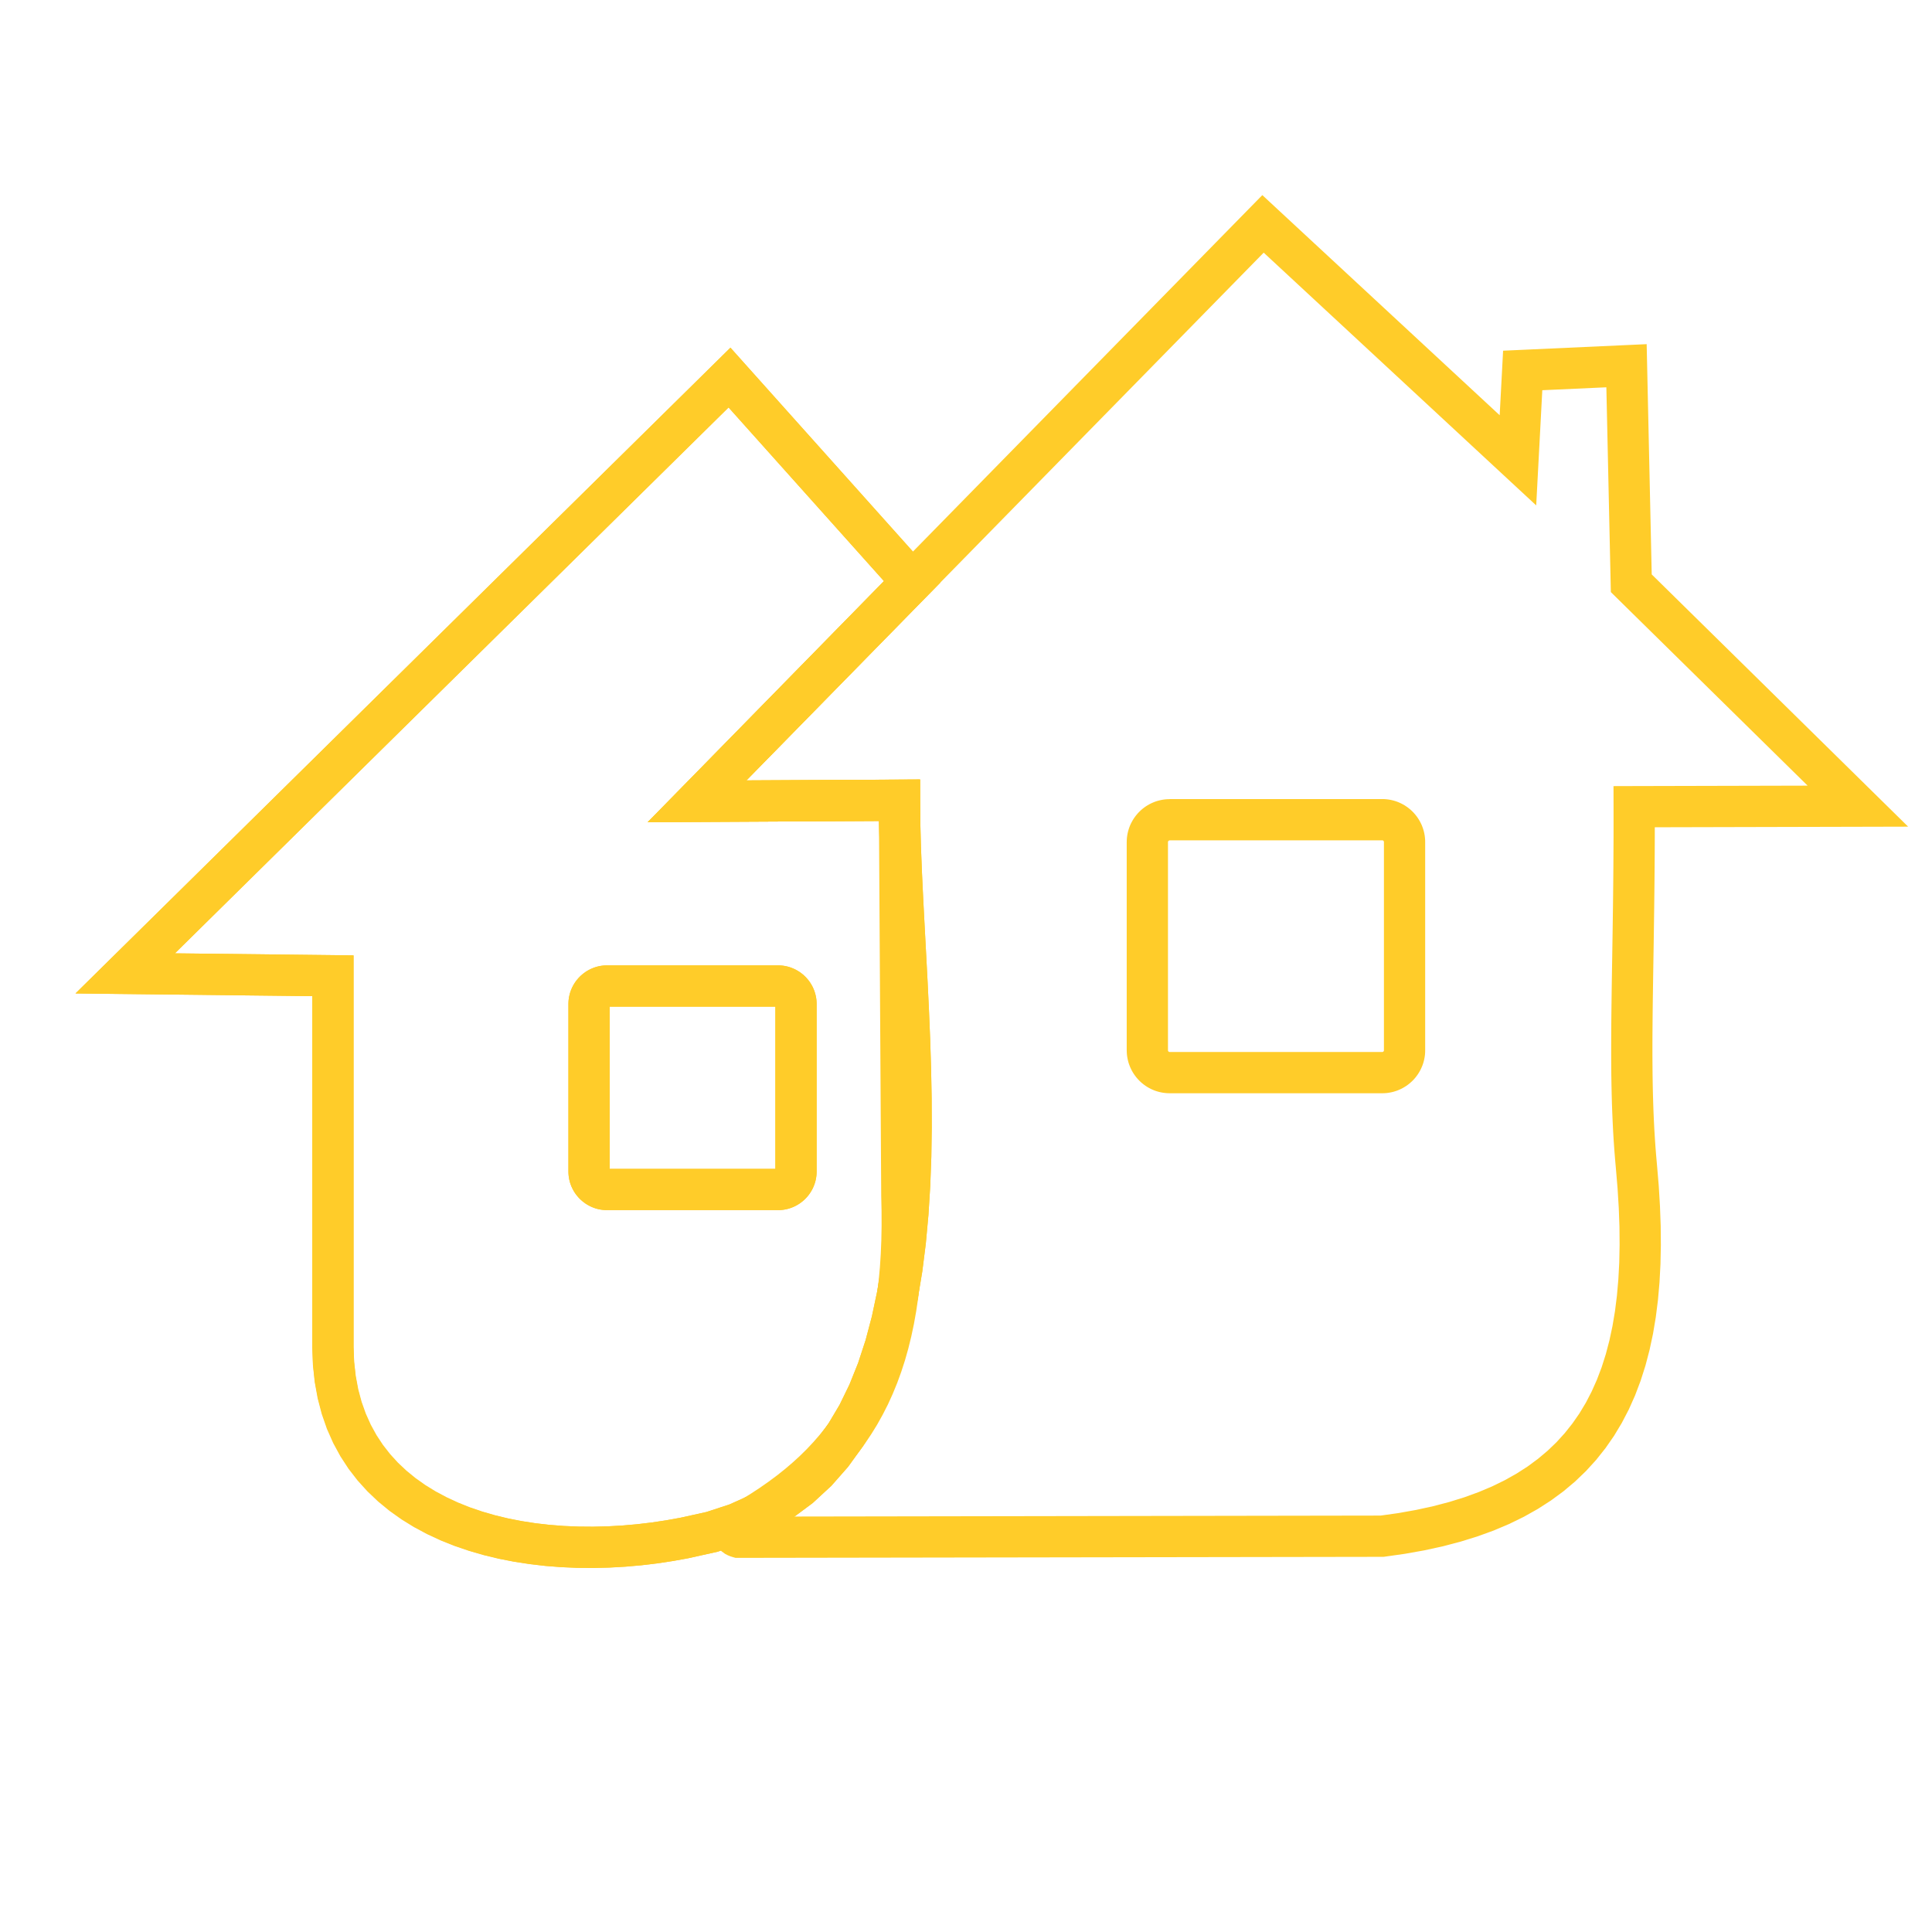
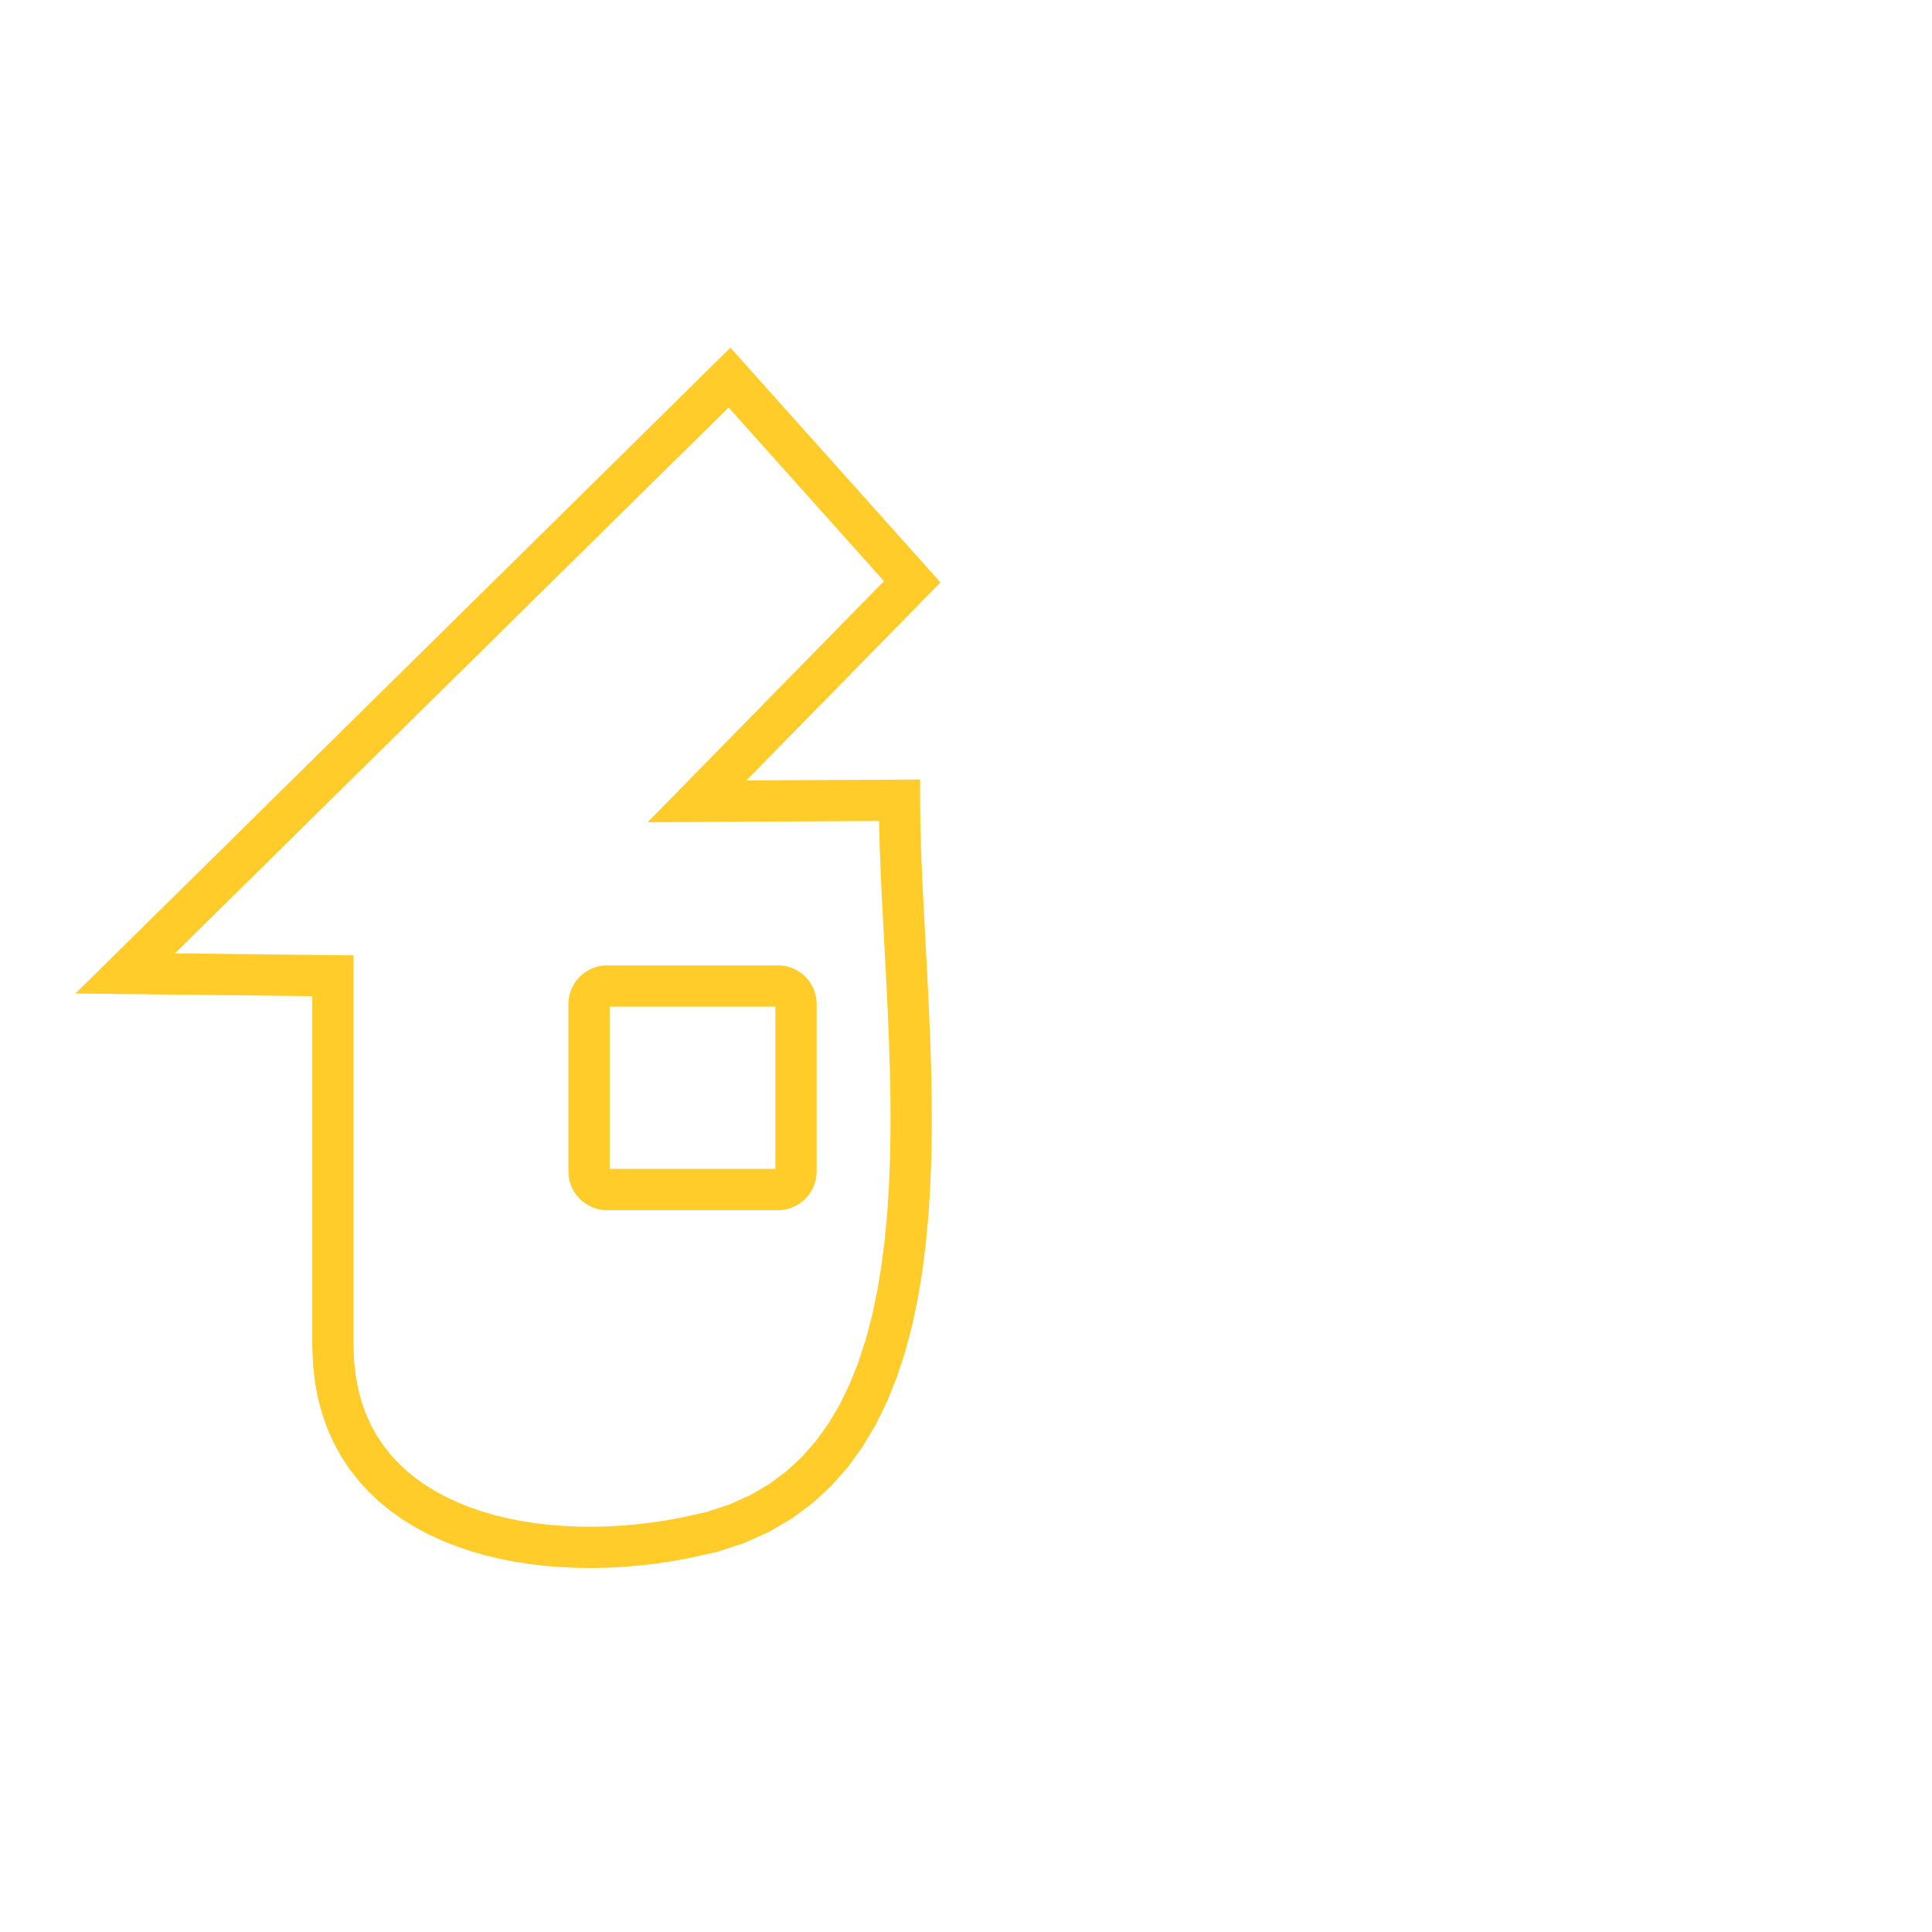
<svg xmlns="http://www.w3.org/2000/svg" width="500" viewBox="0 0 375 375" height="500" preserveAspectRatio="xMidYMid meet">
-   <path fill="#ffcc29" d="M 143.324 294.375 L 268.281 294.172 L 268.293 302.18 L 143.336 302.383 L 142.238 302.23 Z M 143.336 302.383 L 142.773 302.383 L 142.238 302.23 Z M 143.883 291.066 L 148 297.938 L 149.676 295.945 L 149.434 296.492 L 149.16 296.98 L 148.875 297.398 L 148.582 297.777 L 148.277 298.121 L 147.988 298.418 L 147.711 298.676 L 147.43 298.922 L 147.164 299.141 L 146.914 299.332 L 146.668 299.516 L 146.441 299.68 L 146.238 299.824 L 146.051 299.957 L 145.879 300.078 L 145.742 300.176 L 145.641 300.25 L 145.574 300.301 L 145.559 300.312 L 145.605 300.27 L 145.711 300.16 L 145.891 299.938 L 146.152 299.516 L 146.434 298.797 L 146.559 297.762 L 146.352 296.609 L 145.844 295.645 L 145.297 295.051 L 144.867 294.742 L 144.59 294.594 L 144.449 294.535 L 144.426 294.527 L 142.238 302.23 L 141.781 302.086 L 141.285 301.887 L 140.723 301.594 L 140.078 301.125 L 139.383 300.375 L 138.789 299.246 L 138.555 297.926 L 138.703 296.711 L 139.055 295.812 L 139.438 295.199 L 139.781 294.781 L 140.086 294.469 L 140.367 294.215 L 140.617 294.012 L 140.844 293.836 L 141.059 293.68 L 141.258 293.539 L 141.438 293.414 L 141.609 293.289 L 141.781 293.168 L 141.926 293.066 L 142.055 292.965 L 142.176 292.871 L 142.273 292.793 L 142.344 292.73 L 142.402 292.676 L 142.434 292.648 L 142.422 292.66 L 142.398 292.691 L 142.352 292.762 L 142.285 292.883 L 142.207 293.062 Z M 142.207 293.062 L 142.703 291.777 L 143.883 291.066 Z M 171.043 231.992 L 179.051 231.945 L 179.047 231.84 L 179.117 234.957 L 179.125 237.984 L 179.07 240.93 L 178.953 243.793 L 178.773 246.582 L 178.523 249.293 L 178.215 251.93 L 177.836 254.492 L 177.391 256.988 L 176.879 259.41 L 176.297 261.77 L 175.648 264.062 L 174.926 266.289 L 174.137 268.453 L 173.273 270.559 L 172.344 272.602 L 171.336 274.582 L 170.262 276.508 L 169.113 278.371 L 167.898 280.18 L 166.609 281.93 L 165.25 283.629 L 163.824 285.27 L 162.328 286.859 L 160.766 288.402 L 159.141 289.891 L 157.445 291.336 L 155.684 292.734 L 153.859 294.094 L 151.969 295.41 L 150.02 296.691 L 148 297.938 L 143.883 291.066 L 145.723 289.934 L 147.488 288.777 L 149.18 287.594 L 150.805 286.387 L 152.355 285.152 L 153.84 283.887 L 155.254 282.594 L 156.602 281.266 L 157.883 279.898 L 159.105 278.496 L 160.258 277.055 L 161.352 275.57 L 162.383 274.035 L 163.355 272.453 L 164.27 270.82 L 165.129 269.125 L 165.926 267.375 L 166.672 265.562 L 167.355 263.688 L 167.984 261.738 L 168.559 259.719 L 169.074 257.625 L 169.531 255.457 L 169.934 253.207 L 170.277 250.879 L 170.562 248.461 L 170.789 245.961 L 170.957 243.371 L 171.066 240.691 L 171.117 237.922 L 171.109 235.059 L 171.043 232.098 Z M 171.043 232.098 L 171.043 231.992 Z M 178.59 155.301 L 179.051 231.945 L 171.043 231.992 L 170.582 155.352 L 174.566 151.324 Z M 174.566 151.324 L 178.566 151.301 L 178.59 155.301 Z M 135.27 151.531 L 174.566 151.324 L 174.605 159.328 L 135.312 159.539 L 132.434 152.734 Z M 135.312 159.539 L 125.711 159.59 L 132.434 152.734 Z M 248.008 46.258 L 138.148 158.34 L 132.434 152.734 L 242.289 40.652 L 247.871 40.52 Z M 242.289 40.652 L 245.016 37.871 L 247.871 40.52 Z M 291.906 92.285 L 242.426 46.391 L 247.871 40.52 L 297.352 86.41 L 298.629 89.559 Z M 298.629 89.559 L 298.176 98.098 L 291.906 92.285 Z M 299.551 72.117 L 298.629 89.559 L 290.633 89.137 L 291.559 71.695 L 295.371 67.906 Z M 291.559 71.695 L 291.75 68.07 L 295.371 67.906 Z M 315.887 74.988 L 295.738 75.906 L 295.371 67.906 L 315.523 66.988 L 319.707 70.898 Z M 315.523 66.988 L 319.617 66.801 L 319.707 70.898 Z M 312.629 113.297 L 311.703 71.074 L 319.707 70.898 L 320.633 113.121 L 313.82 116.062 Z M 313.82 116.062 L 312.664 114.922 L 312.629 113.297 Z M 357.805 159.328 L 313.82 116.062 L 319.438 110.352 L 363.418 153.617 L 360.621 160.477 Z M 363.418 153.617 L 370.367 160.453 L 360.621 160.477 Z M 317.184 152.574 L 360.602 152.469 L 360.621 160.477 L 317.203 160.582 L 313.188 156.59 Z M 313.188 156.59 L 313.18 152.586 L 317.184 152.574 Z M 321.617 226.082 L 313.648 226.836 L 313.488 225.039 L 313.344 223.242 L 313.219 221.449 L 313.109 219.645 L 313.02 217.832 L 312.941 216.016 L 312.875 214.184 L 312.824 212.336 L 312.785 210.473 L 312.754 208.59 L 312.738 206.684 L 312.73 204.754 L 312.73 202.793 L 312.738 200.801 L 312.75 198.777 L 312.77 196.719 L 312.797 194.621 L 312.824 192.477 L 312.855 190.293 L 312.891 188.059 L 312.93 185.777 L 312.965 183.445 L 313.004 181.055 L 313.039 178.605 L 313.074 176.098 L 313.105 173.523 L 313.133 170.883 L 313.156 168.172 L 313.172 165.395 L 313.188 162.535 L 313.191 159.602 L 313.188 156.59 L 321.195 156.57 L 321.195 159.605 L 321.191 162.559 L 321.18 165.434 L 321.16 168.234 L 321.137 170.961 L 321.109 173.613 L 321.078 176.199 L 321.043 178.719 L 321.008 181.176 L 320.973 183.57 L 320.934 185.906 L 320.898 188.188 L 320.863 190.414 L 320.832 192.594 L 320.801 194.723 L 320.777 196.805 L 320.758 198.844 L 320.742 200.844 L 320.734 202.805 L 320.734 204.734 L 320.746 206.629 L 320.762 208.492 L 320.789 210.328 L 320.828 212.141 L 320.879 213.93 L 320.941 215.703 L 321.016 217.457 L 321.105 219.199 L 321.211 220.926 L 321.328 222.648 L 321.465 224.363 L 321.617 226.078 Z M 268.293 302.18 L 268.281 294.172 L 267.793 294.199 L 271.43 293.688 L 274.891 293.07 L 278.18 292.352 L 281.293 291.535 L 284.234 290.621 L 287.012 289.609 L 289.621 288.508 L 292.074 287.309 L 294.371 286.02 L 296.52 284.637 L 298.52 283.16 L 300.383 281.594 L 302.113 279.934 L 303.715 278.172 L 305.195 276.312 L 306.559 274.352 L 307.805 272.281 L 308.938 270.098 L 309.961 267.801 L 310.879 265.383 L 311.684 262.848 L 312.383 260.191 L 312.977 257.41 L 313.465 254.512 L 313.844 251.484 L 314.121 248.328 L 314.297 245.055 L 314.363 241.656 L 314.336 238.133 L 314.203 234.488 L 313.973 230.723 L 313.648 226.836 L 321.617 226.082 L 321.961 230.145 L 322.199 234.102 L 322.34 237.953 L 322.371 241.703 L 322.297 245.348 L 322.109 248.891 L 321.809 252.328 L 321.387 255.672 L 320.844 258.91 L 320.172 262.047 L 319.375 265.082 L 318.438 268.016 L 317.367 270.848 L 316.152 273.574 L 314.789 276.191 L 313.281 278.699 L 311.621 281.09 L 309.809 283.367 L 307.848 285.52 L 305.734 287.551 L 303.473 289.453 L 301.059 291.23 L 298.5 292.879 L 295.793 294.402 L 292.938 295.797 L 289.938 297.066 L 286.789 298.211 L 283.492 299.234 L 280.047 300.141 L 276.445 300.926 L 272.695 301.594 L 268.781 302.148 Z M 268.781 302.148 L 268.543 302.18 L 268.293 302.18 Z M 268.305 163.105 L 227.023 163.105 L 227.023 155.098 L 268.305 155.098 Z M 276.625 163.438 L 268.621 163.438 L 268.621 163.406 L 268.613 163.375 L 268.609 163.355 L 268.605 163.34 L 268.602 163.332 L 268.594 163.312 L 268.586 163.297 L 268.582 163.285 L 268.574 163.273 L 268.562 163.254 L 268.555 163.242 L 268.543 163.227 L 268.516 163.199 L 268.508 163.188 L 268.492 163.176 L 268.48 163.168 L 268.461 163.152 L 268.445 163.141 L 268.438 163.137 L 268.426 163.133 L 268.41 163.125 L 268.387 163.117 L 268.379 163.113 L 268.359 163.109 L 268.348 163.109 L 268.332 163.105 L 268.305 163.105 L 268.305 155.098 L 268.734 155.105 L 269.16 155.141 L 269.574 155.195 L 269.988 155.27 L 270.383 155.363 L 270.785 155.477 L 271.176 155.609 L 271.555 155.762 L 271.922 155.93 L 272.285 156.117 L 272.641 156.32 L 272.973 156.539 L 273.289 156.766 L 273.605 157.012 L 273.906 157.277 L 274.195 157.555 L 274.469 157.844 L 274.727 158.141 L 274.973 158.453 L 275.203 158.781 L 275.418 159.117 L 275.621 159.469 L 275.805 159.832 L 275.973 160.195 L 276.117 160.574 L 276.25 160.965 L 276.363 161.359 L 276.457 161.762 L 276.531 162.168 L 276.582 162.582 L 276.617 163.016 Z M 268.621 203.863 L 268.621 163.438 L 276.625 163.438 L 276.625 203.863 Z M 268.305 212.199 L 268.305 204.191 L 268.328 204.191 L 268.344 204.188 L 268.363 204.184 L 268.375 204.184 L 268.391 204.176 L 268.398 204.176 L 268.414 204.168 L 268.426 204.164 L 268.434 204.156 L 268.473 204.137 L 268.484 204.129 L 268.496 204.117 L 268.508 204.109 L 268.52 204.094 L 268.543 204.07 L 268.566 204.039 L 268.574 204.031 L 268.582 204.012 L 268.594 203.992 L 268.598 203.98 L 268.602 203.977 L 268.605 203.957 L 268.613 203.938 L 268.613 203.93 L 268.617 203.914 L 268.617 203.895 L 268.621 203.887 L 268.621 203.863 L 276.625 203.863 L 276.617 204.285 L 276.586 204.715 L 276.531 205.133 L 276.457 205.539 L 276.363 205.949 L 276.25 206.344 L 276.121 206.727 L 275.965 207.113 L 275.797 207.488 L 275.613 207.84 L 275.414 208.188 L 275.195 208.531 L 274.965 208.852 L 274.723 209.164 L 274.457 209.473 L 274.184 209.758 L 273.898 210.027 L 273.594 210.293 L 273.281 210.539 L 272.953 210.773 L 272.621 210.984 L 272.277 211.184 L 271.914 211.371 L 271.543 211.539 L 271.168 211.688 L 270.777 211.82 L 270.383 211.934 L 269.977 212.027 L 269.574 212.102 L 269.16 212.156 L 268.727 212.188 Z M 227.023 204.191 L 268.305 204.191 L 268.305 212.199 L 227.023 212.199 Z M 218.695 203.863 L 226.703 203.863 L 226.703 203.906 L 226.711 203.926 L 226.711 203.945 L 226.715 203.953 L 226.719 203.965 L 226.734 203.996 L 226.738 204.008 L 226.746 204.023 L 226.758 204.039 L 226.766 204.051 L 226.777 204.062 L 226.789 204.082 L 226.805 204.098 L 226.816 204.105 L 226.828 204.117 L 226.84 204.125 L 226.859 204.137 L 226.875 204.152 L 226.887 204.156 L 226.891 204.16 L 226.93 204.176 L 226.941 204.18 L 226.965 204.184 L 226.977 204.188 L 226.992 204.188 L 227.008 204.191 L 227.023 204.191 L 227.023 212.199 L 226.594 212.188 L 226.168 212.152 L 225.754 212.102 L 225.34 212.027 L 224.945 211.934 L 224.543 211.82 L 224.145 211.684 L 223.773 211.535 L 223.406 211.371 L 223.039 211.18 L 222.688 210.977 L 222.355 210.762 L 222.031 210.531 L 221.719 210.281 L 221.414 210.02 L 221.125 209.742 L 220.855 209.457 L 220.598 209.156 L 220.348 208.84 L 220.117 208.512 L 219.902 208.18 L 219.703 207.832 L 219.52 207.469 L 219.352 207.102 L 219.203 206.723 L 219.07 206.336 L 218.957 205.934 L 218.867 205.535 L 218.793 205.129 L 218.738 204.707 L 218.707 204.285 Z M 226.703 163.449 L 226.703 203.863 L 218.695 203.863 L 218.695 163.449 Z M 227.023 155.113 L 227.023 163.121 L 227 163.121 L 226.984 163.125 L 226.965 163.129 L 226.953 163.129 L 226.938 163.137 L 226.914 163.145 L 226.875 163.164 L 226.852 163.18 L 226.844 163.184 L 226.832 163.195 L 226.812 163.211 L 226.793 163.23 L 226.781 163.246 L 226.762 163.266 L 226.754 163.277 L 226.75 163.285 L 226.738 163.305 L 226.73 163.316 L 226.727 163.328 L 226.719 163.344 L 226.715 163.355 L 226.715 163.363 L 226.707 163.387 L 226.707 163.398 L 226.703 163.414 L 226.703 163.449 L 218.695 163.449 L 218.707 163.02 L 218.738 162.594 L 218.793 162.18 L 218.867 161.762 L 218.961 161.367 L 219.074 160.969 L 219.207 160.574 L 219.355 160.195 L 219.527 159.824 L 219.715 159.465 L 219.914 159.117 L 220.133 158.773 L 220.367 158.449 L 220.609 158.145 L 220.867 157.844 L 221.148 157.551 L 221.438 157.273 L 221.73 157.02 L 222.047 156.773 L 222.379 156.535 L 222.711 156.324 L 223.055 156.125 L 223.418 155.938 L 223.785 155.773 L 224.164 155.621 L 224.555 155.488 L 224.949 155.379 L 225.352 155.285 L 225.758 155.211 L 226.172 155.156 L 226.602 155.125 Z M 227.023 159.102 Z M 227.023 159.102 Z M 227.023 159.102 " fill-opacity="1" fill-rule="nonzero" />
-   <path fill="#ffcc29" d="M 132.434 152.734 L 174.203 110.113 L 179.922 115.719 L 138.148 158.34 L 135.312 159.539 Z M 135.312 159.539 L 125.711 159.594 L 132.434 152.734 Z M 174.605 159.328 L 135.312 159.539 L 135.27 151.531 L 174.562 151.32 L 178.59 155.324 Z M 174.562 151.32 L 178.59 151.297 L 178.59 155.324 Z M 133.664 302.441 L 132.125 294.582 L 132.211 294.562 L 137.117 293.477 L 141.582 292.012 L 145.637 290.195 L 149.312 288.043 L 152.637 285.574 L 155.645 282.793 L 158.355 279.711 L 160.789 276.332 L 162.961 272.672 L 164.879 268.738 L 166.559 264.551 L 168.008 260.125 L 169.238 255.484 L 170.262 250.648 L 171.09 245.641 L 171.742 240.48 L 172.227 235.195 L 172.562 229.805 L 172.766 224.332 L 172.848 218.797 L 172.828 213.227 L 172.719 207.633 L 172.543 202.047 L 172.316 196.484 L 172.047 190.969 L 171.762 185.516 L 171.473 180.152 L 171.199 174.895 L 170.957 169.766 L 170.758 164.781 L 170.629 159.961 L 170.582 155.324 L 178.59 155.324 L 178.637 159.809 L 178.762 164.516 L 178.953 169.418 L 179.195 174.496 L 179.469 179.73 L 179.758 185.094 L 180.047 190.566 L 180.312 196.125 L 180.547 201.754 L 180.723 207.434 L 180.832 213.137 L 180.852 218.844 L 180.77 224.539 L 180.559 230.203 L 180.211 235.812 L 179.703 241.348 L 179.016 246.793 L 178.129 252.129 L 177.027 257.336 L 175.684 262.395 L 174.082 267.285 L 172.199 271.984 L 170.008 276.469 L 167.488 280.719 L 164.617 284.703 L 161.375 288.387 L 157.746 291.738 L 153.723 294.727 L 149.293 297.32 L 144.461 299.484 L 139.223 301.203 L 133.578 302.457 Z M 132.125 294.582 L 132.164 294.57 L 132.211 294.562 Z M 60.617 261.457 L 68.625 261.457 L 68.723 264.367 L 69.012 267.113 L 69.477 269.695 L 70.109 272.125 L 70.906 274.406 L 71.852 276.551 L 72.945 278.566 L 74.18 280.457 L 75.555 282.23 L 77.059 283.895 L 78.695 285.445 L 80.461 286.895 L 82.348 288.234 L 84.352 289.473 L 86.469 290.605 L 88.691 291.637 L 91.012 292.562 L 93.422 293.387 L 95.918 294.105 L 98.492 294.723 L 101.129 295.238 L 103.824 295.656 L 106.57 295.969 L 109.359 296.188 L 112.18 296.305 L 115.027 296.328 L 117.887 296.262 L 120.754 296.098 L 123.621 295.848 L 126.477 295.512 L 129.312 295.086 L 132.125 294.582 L 133.664 302.441 L 130.617 302.988 L 127.539 303.449 L 124.441 303.816 L 121.328 304.086 L 118.207 304.262 L 115.086 304.336 L 111.977 304.312 L 108.879 304.18 L 105.805 303.941 L 102.762 303.59 L 99.75 303.129 L 96.785 302.551 L 93.875 301.848 L 91.02 301.023 L 88.234 300.074 L 85.523 298.992 L 82.895 297.773 L 80.359 296.414 L 77.922 294.91 L 75.602 293.258 L 73.402 291.453 L 71.336 289.492 L 69.414 287.375 L 67.656 285.102 L 66.07 282.668 L 64.664 280.082 L 63.453 277.34 L 62.449 274.449 L 61.656 271.414 L 61.082 268.234 L 60.734 264.918 Z M 68.625 189.395 L 68.625 261.457 L 60.617 261.457 L 60.617 189.395 L 64.668 185.391 Z M 64.668 185.391 L 68.625 185.438 L 68.625 189.395 Z M 24.348 184.93 L 64.668 185.391 L 64.574 193.398 L 24.258 192.938 L 21.492 186.082 Z M 24.258 192.938 L 14.652 192.828 L 21.492 186.082 Z M 144.406 76.137 L 27.113 191.785 L 21.492 186.082 L 138.785 70.434 L 144.578 70.617 Z M 138.785 70.434 L 141.777 67.484 L 144.578 70.617 Z M 174.078 115.59 L 138.613 75.957 L 144.578 70.617 L 180.043 110.246 L 179.922 115.719 Z M 180.043 110.246 L 182.547 113.043 L 179.922 115.719 Z M 151.02 195.387 L 117.816 195.387 L 117.816 187.379 L 151.02 187.379 Z M 158.508 194.867 L 150.5 194.867 L 150.5 194.898 L 150.504 194.926 L 150.508 194.949 L 150.512 194.977 L 150.52 195.012 L 150.527 195.039 L 150.535 195.055 L 150.543 195.078 L 150.555 195.109 L 150.566 195.133 L 150.582 195.156 L 150.594 195.176 L 150.617 195.207 L 150.68 195.27 L 150.691 195.277 L 150.711 195.293 L 150.734 195.309 L 150.762 195.32 L 150.781 195.332 L 150.801 195.34 L 150.824 195.352 L 150.84 195.355 L 150.879 195.367 L 150.914 195.375 L 150.961 195.383 L 150.988 195.387 L 151.02 195.387 L 151.02 187.379 L 151.406 187.387 L 151.785 187.418 L 152.156 187.465 L 152.523 187.531 L 152.895 187.617 L 153.262 187.723 L 153.602 187.84 L 153.941 187.977 L 154.27 188.125 L 154.59 188.289 L 154.906 188.473 L 155.211 188.668 L 155.508 188.879 L 155.781 189.098 L 156.047 189.328 L 156.316 189.582 L 156.562 189.844 L 156.789 190.109 L 157.012 190.387 L 157.219 190.676 L 157.41 190.977 L 157.594 191.293 L 157.762 191.617 L 157.914 191.957 L 158.047 192.293 L 158.164 192.637 L 158.266 192.992 L 158.352 193.363 L 158.422 193.73 L 158.469 194.102 L 158.496 194.48 Z M 150.5 227.395 L 150.5 194.867 L 158.508 194.867 L 158.508 227.395 Z M 151.02 234.883 L 151.02 226.875 L 150.988 226.879 L 150.961 226.879 L 150.938 226.883 L 150.902 226.887 L 150.879 226.895 L 150.852 226.902 L 150.824 226.914 L 150.801 226.922 L 150.773 226.934 L 150.762 226.941 L 150.734 226.953 L 150.715 226.969 L 150.699 226.98 L 150.676 226.996 L 150.617 227.055 L 150.605 227.07 L 150.59 227.09 L 150.582 227.109 L 150.566 227.129 L 150.559 227.148 L 150.543 227.18 L 150.535 227.207 L 150.527 227.227 L 150.52 227.254 L 150.512 227.285 L 150.508 227.312 L 150.504 227.336 L 150.504 227.363 L 150.5 227.395 L 158.508 227.395 L 158.496 227.785 L 158.469 228.164 L 158.418 228.531 L 158.355 228.902 L 158.27 229.27 L 158.168 229.625 L 158.051 229.969 L 157.914 230.312 L 157.762 230.648 L 157.594 230.969 L 157.414 231.281 L 157.219 231.582 L 157.012 231.875 L 156.793 232.156 L 156.559 232.422 L 156.309 232.684 L 156.055 232.93 L 155.785 233.16 L 155.5 233.387 L 155.211 233.594 L 154.906 233.789 L 154.59 233.973 L 154.277 234.133 L 153.941 234.289 L 153.602 234.422 L 153.25 234.543 L 152.895 234.645 L 152.531 234.73 L 152.156 234.797 L 151.785 234.844 L 151.406 234.875 Z M 117.816 226.875 L 151.02 226.875 L 151.02 234.883 L 117.816 234.883 Z M 110.328 227.395 L 118.336 227.395 L 118.336 227.363 L 118.332 227.336 L 118.328 227.312 L 118.324 227.273 L 118.32 227.254 L 118.309 227.227 L 118.301 227.199 L 118.289 227.172 L 118.277 227.141 L 118.27 227.129 L 118.246 227.09 L 118.215 227.051 L 118.203 227.035 L 118.164 226.996 L 118.137 226.977 L 118.125 226.969 L 118.109 226.957 L 118.082 226.941 L 118.066 226.934 L 118.039 226.922 L 118.016 226.914 L 117.988 226.902 L 117.961 226.895 L 117.938 226.891 L 117.898 226.883 L 117.875 226.879 L 117.852 226.879 L 117.816 226.875 L 117.816 234.883 L 117.43 234.875 L 117.051 234.844 L 116.68 234.797 L 116.301 234.73 L 115.941 234.645 L 115.586 234.543 L 115.238 234.422 L 114.898 234.289 L 114.562 234.133 L 114.246 233.969 L 113.93 233.789 L 113.625 233.594 L 113.344 233.391 L 113.051 233.16 L 112.785 232.93 L 112.535 232.691 L 112.285 232.43 L 112.051 232.16 L 111.828 231.875 L 111.617 231.582 L 111.422 231.281 L 111.242 230.969 L 111.082 230.656 L 110.926 230.32 L 110.793 229.977 L 110.668 229.625 L 110.566 229.27 L 110.484 228.91 L 110.418 228.531 L 110.367 228.164 L 110.34 227.785 Z M 118.336 194.867 L 118.336 227.395 L 110.328 227.395 L 110.328 194.867 Z M 117.816 187.379 L 117.816 195.387 L 117.852 195.387 L 117.898 195.379 L 117.93 195.375 L 117.961 195.367 L 117.996 195.355 L 118.016 195.352 L 118.039 195.34 L 118.059 195.332 L 118.082 195.32 L 118.109 195.305 L 118.125 195.293 L 118.145 195.281 L 118.156 195.27 L 118.172 195.258 L 118.215 195.215 L 118.23 195.191 L 118.246 195.176 L 118.254 195.156 L 118.27 195.133 L 118.277 195.117 L 118.293 195.09 L 118.301 195.066 L 118.324 194.984 L 118.328 194.949 L 118.332 194.926 L 118.336 194.898 L 118.336 194.867 L 110.328 194.867 L 110.34 194.48 L 110.367 194.102 L 110.414 193.73 L 110.484 193.352 L 110.57 192.992 L 110.672 192.637 L 110.793 192.285 L 110.926 191.945 L 111.078 191.609 L 111.242 191.293 L 111.426 190.977 L 111.621 190.676 L 111.828 190.387 L 112.051 190.102 L 112.281 189.84 L 112.527 189.578 L 112.789 189.328 L 113.059 189.098 L 113.336 188.879 L 113.625 188.668 L 113.926 188.477 L 114.246 188.293 L 114.57 188.125 L 114.898 187.977 L 115.238 187.84 L 115.578 187.723 L 115.941 187.617 L 116.312 187.531 L 116.68 187.465 L 117.051 187.418 L 117.43 187.387 Z M 117.816 187.379 " fill-opacity="1" fill-rule="nonzero" />
  <path fill="#ffcc29" d="M 132.434 152.734 L 174.203 110.113 L 179.918 115.723 L 138.148 158.34 L 135.312 159.539 Z M 135.312 159.539 L 125.711 159.59 L 132.434 152.734 Z M 174.605 159.328 L 135.312 159.539 L 135.27 151.531 L 174.566 151.324 L 178.59 155.328 Z M 174.566 151.324 L 178.59 151.301 L 178.59 155.328 Z M 133.676 302.438 L 132.113 294.582 L 132.211 294.562 L 137.121 293.477 L 141.586 292.012 L 145.637 290.191 L 149.312 288.043 L 152.637 285.574 L 155.645 282.793 L 158.355 279.711 L 160.789 276.332 L 162.961 272.672 L 164.879 268.738 L 166.559 264.551 L 168.008 260.125 L 169.238 255.484 L 170.262 250.648 L 171.09 245.641 L 171.742 240.48 L 172.227 235.195 L 172.562 229.809 L 172.766 224.332 L 172.848 218.797 L 172.828 213.227 L 172.723 207.637 L 172.547 202.047 L 172.316 196.484 L 172.051 190.969 L 171.766 185.52 L 171.477 180.156 L 171.199 174.898 L 170.957 169.77 L 170.762 164.785 L 170.629 159.961 L 170.582 155.328 L 178.59 155.328 L 178.637 159.812 L 178.762 164.516 L 178.957 169.422 L 179.199 174.5 L 179.473 179.73 L 179.758 185.094 L 180.047 190.566 L 180.316 196.129 L 180.547 201.758 L 180.727 207.434 L 180.832 213.137 L 180.855 218.844 L 180.77 224.539 L 180.562 230.203 L 180.211 235.812 L 179.703 241.348 L 179.016 246.797 L 178.129 252.133 L 177.027 257.34 L 175.684 262.395 L 174.086 267.285 L 172.199 271.984 L 170.008 276.473 L 167.488 280.719 L 164.617 284.703 L 161.375 288.387 L 157.746 291.738 L 153.723 294.727 L 149.297 297.316 L 144.465 299.484 L 139.227 301.203 L 133.582 302.453 Z M 132.113 294.582 L 132.18 294.57 L 132.211 294.562 Z M 60.617 261.461 L 68.625 261.461 L 68.625 261.43 L 68.742 264.34 L 69.055 267.086 L 69.539 269.672 L 70.195 272.105 L 71.008 274.391 L 71.973 276.539 L 73.082 278.559 L 74.332 280.453 L 75.719 282.23 L 77.238 283.898 L 78.891 285.453 L 80.664 286.902 L 82.559 288.246 L 84.574 289.484 L 86.695 290.617 L 88.922 291.648 L 91.242 292.578 L 93.656 293.398 L 96.148 294.121 L 98.715 294.738 L 101.348 295.25 L 104.035 295.668 L 106.77 295.98 L 109.547 296.195 L 112.352 296.316 L 115.176 296.34 L 118.02 296.266 L 120.863 296.105 L 123.703 295.855 L 126.531 295.516 L 129.34 295.09 L 132.113 294.582 L 133.676 302.438 L 130.656 302.988 L 127.605 303.449 L 124.535 303.82 L 121.441 304.094 L 118.344 304.27 L 115.242 304.344 L 112.148 304.32 L 109.066 304.188 L 106.004 303.953 L 102.969 303.602 L 99.969 303.141 L 97.012 302.562 L 94.102 301.863 L 91.254 301.039 L 88.465 300.09 L 85.754 299.004 L 83.125 297.789 L 80.586 296.43 L 78.145 294.926 L 75.816 293.273 L 73.605 291.473 L 71.531 289.512 L 69.602 287.398 L 67.828 285.125 L 66.227 282.695 L 64.805 280.109 L 63.574 277.371 L 62.547 274.484 L 61.73 271.449 L 61.133 268.27 L 60.762 264.949 L 60.617 261.488 Z M 60.617 261.488 L 60.617 261.461 Z M 68.625 189.395 L 68.625 261.461 L 60.617 261.461 L 60.617 189.395 L 64.668 185.391 Z M 64.668 185.391 L 68.625 185.438 L 68.625 189.395 Z M 24.348 184.934 L 64.668 185.391 L 64.574 193.398 L 24.258 192.941 L 21.492 186.086 Z M 24.258 192.941 L 14.652 192.832 L 21.492 186.086 Z M 144.406 76.137 L 27.113 191.789 L 21.492 186.086 L 138.785 70.434 L 144.578 70.613 Z M 138.785 70.434 L 141.777 67.484 L 144.578 70.613 Z M 174.078 115.59 L 138.613 75.957 L 144.578 70.613 L 180.043 110.246 L 179.918 115.723 Z M 180.043 110.246 L 182.543 113.043 L 179.918 115.723 Z M 151.02 195.387 L 117.82 195.387 L 117.82 187.379 L 151.02 187.379 Z M 158.508 194.867 L 150.5 194.867 L 150.5 194.898 L 150.504 194.926 L 150.504 194.949 L 150.512 194.977 L 150.52 195.012 L 150.527 195.039 L 150.531 195.059 L 150.543 195.082 L 150.555 195.109 L 150.566 195.133 L 150.578 195.152 L 150.594 195.176 L 150.629 195.223 L 150.641 195.234 L 150.668 195.258 L 150.68 195.273 L 150.691 195.277 L 150.711 195.293 L 150.73 195.305 L 150.758 195.32 L 150.781 195.332 L 150.801 195.344 L 150.824 195.352 L 150.84 195.355 L 150.879 195.367 L 150.91 195.375 L 150.938 195.383 L 150.961 195.383 L 150.988 195.387 L 151.02 195.387 L 151.02 187.379 L 151.406 187.387 L 151.785 187.418 L 152.156 187.465 L 152.523 187.531 L 152.895 187.617 L 153.262 187.723 L 153.602 187.84 L 153.941 187.977 L 154.27 188.125 L 154.594 188.293 L 154.91 188.477 L 155.211 188.668 L 155.508 188.883 L 155.781 189.098 L 156.047 189.328 L 156.312 189.582 L 156.559 189.84 L 156.793 190.109 L 157.012 190.387 L 157.219 190.676 L 157.414 190.984 L 157.594 191.293 L 157.762 191.621 L 157.914 191.957 L 158.047 192.297 L 158.164 192.637 L 158.266 192.992 L 158.352 193.363 L 158.418 193.73 L 158.465 194.102 L 158.496 194.48 Z M 150.5 227.395 L 150.5 194.867 L 158.508 194.867 L 158.508 227.395 Z M 151.02 234.883 L 151.02 226.875 L 150.988 226.875 L 150.961 226.879 L 150.938 226.879 L 150.91 226.887 L 150.879 226.895 L 150.84 226.902 L 150.824 226.91 L 150.801 226.918 L 150.781 226.93 L 150.758 226.941 L 150.73 226.957 L 150.711 226.969 L 150.691 226.984 L 150.68 226.988 L 150.664 227.008 L 150.645 227.023 L 150.637 227.035 L 150.617 227.055 L 150.594 227.086 L 150.578 227.109 L 150.566 227.129 L 150.555 227.152 L 150.543 227.18 L 150.535 227.203 L 150.527 227.223 L 150.52 227.25 L 150.512 227.285 L 150.508 227.312 L 150.504 227.336 L 150.5 227.363 L 150.5 227.395 L 158.508 227.395 L 158.496 227.781 L 158.469 228.16 L 158.422 228.531 L 158.352 228.898 L 158.27 229.27 L 158.164 229.625 L 158.047 229.965 L 157.914 230.305 L 157.762 230.641 L 157.594 230.969 L 157.414 231.277 L 157.219 231.586 L 157.012 231.875 L 156.793 232.152 L 156.555 232.426 L 156.316 232.676 L 156.055 232.93 L 155.781 233.164 L 155.508 233.379 L 155.211 233.594 L 154.91 233.785 L 154.594 233.969 L 154.27 234.137 L 153.941 234.285 L 153.602 234.422 L 153.262 234.539 L 152.895 234.645 L 152.527 234.73 L 152.156 234.797 L 151.785 234.844 L 151.406 234.875 Z M 117.82 226.875 L 151.02 226.875 L 151.02 234.883 L 117.82 234.883 Z M 110.332 227.395 L 118.336 227.395 L 118.336 227.336 L 118.332 227.312 L 118.328 227.285 L 118.32 227.25 L 118.309 227.215 L 118.301 227.195 L 118.293 227.172 L 118.285 227.152 L 118.27 227.129 L 118.258 227.102 L 118.246 227.086 L 118.23 227.062 L 118.223 227.055 L 118.211 227.039 L 118.16 226.988 L 118.152 226.984 L 118.129 226.969 L 118.109 226.957 L 118.086 226.941 L 118.059 226.93 L 118.039 226.918 L 118.016 226.91 L 118 226.902 L 117.93 226.887 L 117.902 226.879 L 117.879 226.879 L 117.852 226.875 L 117.82 226.875 L 117.82 234.883 L 117.43 234.875 L 117.051 234.844 L 116.684 234.797 L 116.312 234.73 L 115.945 234.645 L 115.578 234.539 L 115.238 234.422 L 114.898 234.285 L 114.57 234.137 L 114.246 233.969 L 113.93 233.785 L 113.629 233.594 L 113.332 233.379 L 113.062 233.164 L 112.793 232.934 L 112.531 232.684 L 112.281 232.422 L 112.051 232.152 L 111.832 231.883 L 111.621 231.586 L 111.43 231.285 L 111.246 230.969 L 111.078 230.641 L 110.93 230.312 L 110.793 229.977 L 110.676 229.633 L 110.57 229.27 L 110.484 228.898 L 110.418 228.531 L 110.371 228.16 L 110.34 227.781 Z M 118.336 194.867 L 118.336 227.395 L 110.332 227.395 L 110.332 194.867 Z M 117.82 187.379 L 117.82 195.387 L 117.852 195.387 L 117.879 195.383 L 117.902 195.383 L 117.93 195.375 L 118 195.359 L 118.016 195.352 L 118.039 195.344 L 118.059 195.332 L 118.086 195.32 L 118.109 195.305 L 118.129 195.293 L 118.152 195.277 L 118.16 195.273 L 118.215 195.219 L 118.223 195.207 L 118.23 195.199 L 118.246 195.176 L 118.258 195.16 L 118.27 195.133 L 118.285 195.109 L 118.293 195.09 L 118.301 195.066 L 118.309 195.047 L 118.32 195.012 L 118.328 194.977 L 118.332 194.949 L 118.336 194.926 L 118.336 194.867 L 110.332 194.867 L 110.34 194.48 L 110.371 194.102 L 110.418 193.73 L 110.484 193.363 L 110.57 192.992 L 110.676 192.629 L 110.793 192.285 L 110.93 191.949 L 111.078 191.621 L 111.246 191.293 L 111.43 190.977 L 111.621 190.676 L 111.832 190.379 L 112.051 190.109 L 112.277 189.844 L 112.531 189.578 L 112.797 189.324 L 113.062 189.098 L 113.332 188.883 L 113.629 188.668 L 113.93 188.477 L 114.246 188.293 L 114.57 188.125 L 114.898 187.977 L 115.238 187.84 L 115.578 187.723 L 115.945 187.617 L 116.312 187.531 L 116.684 187.465 L 117.051 187.418 L 117.43 187.387 Z M 117.82 187.379 " fill-opacity="1" fill-rule="nonzero" />
</svg>